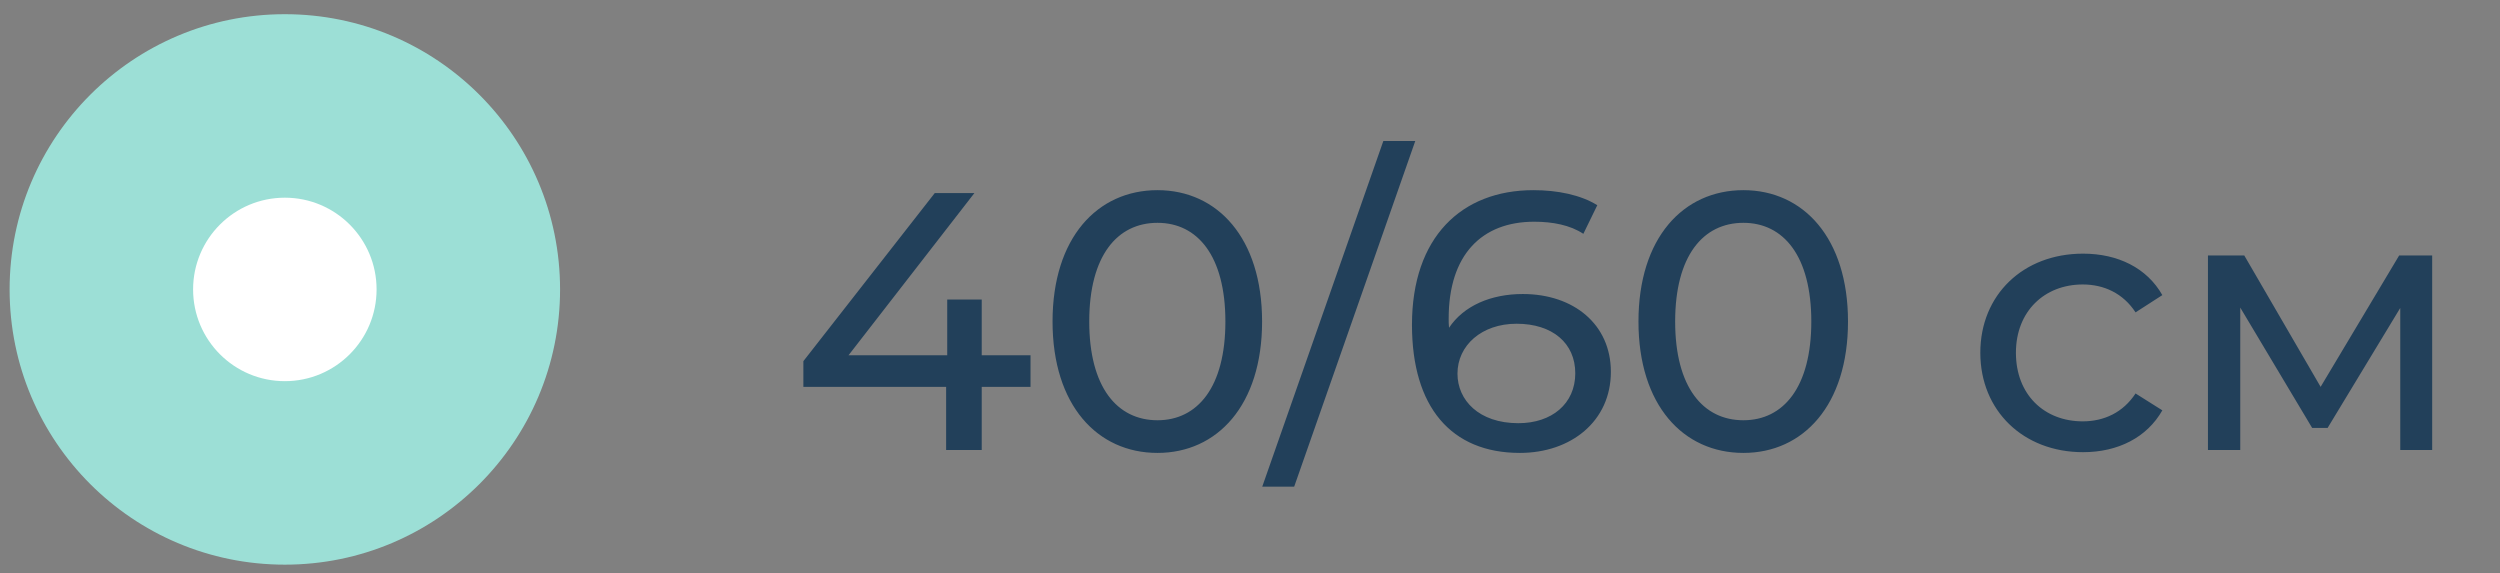
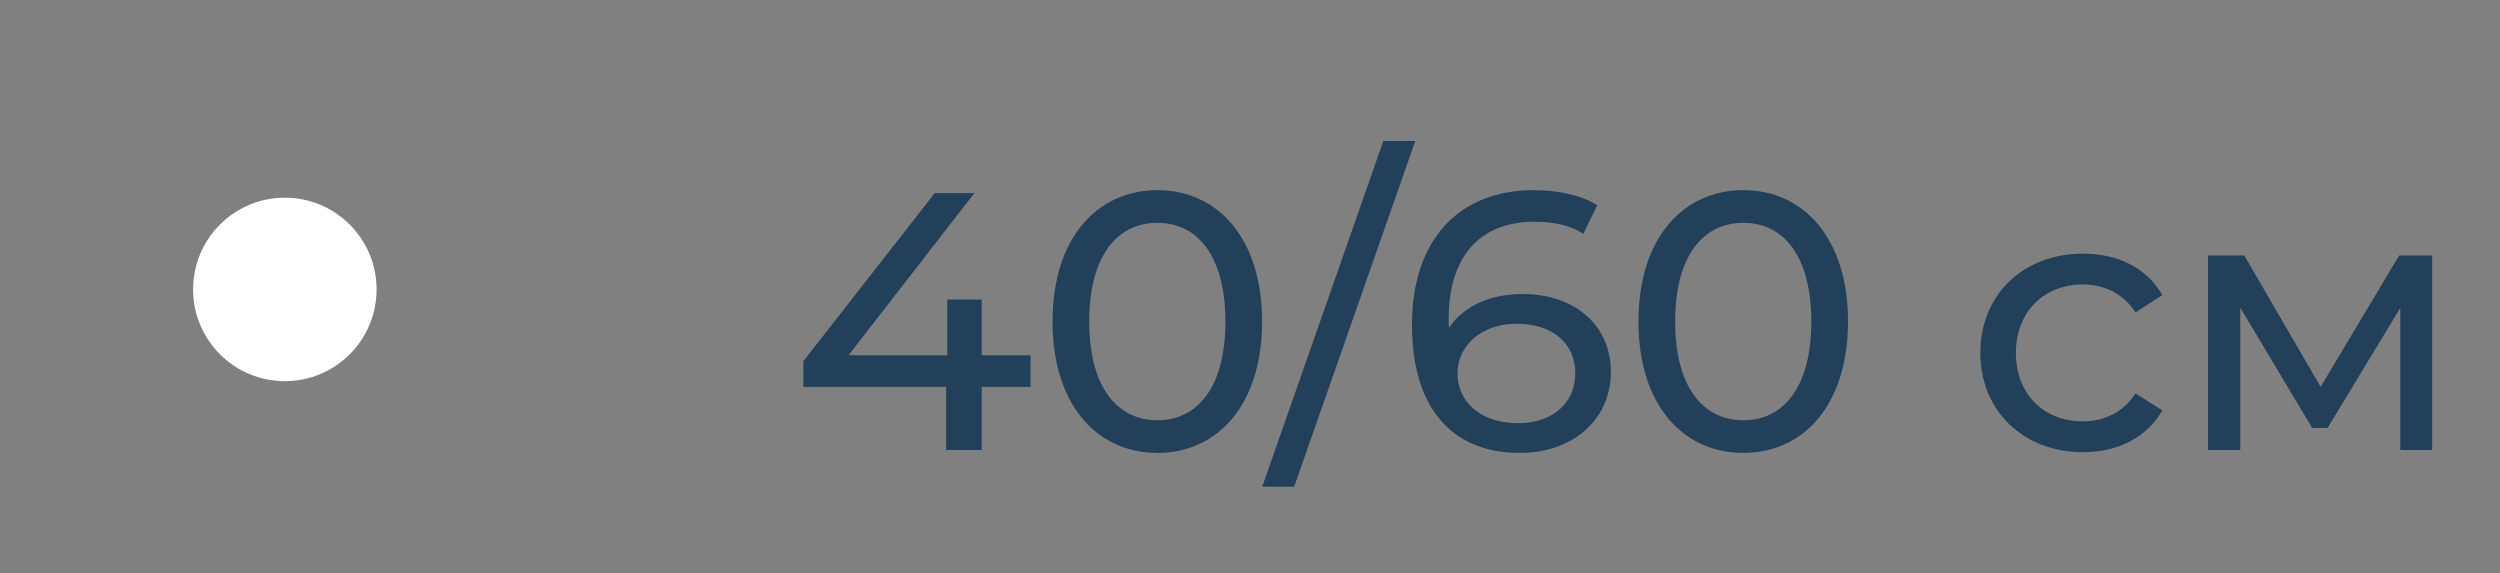
<svg xmlns="http://www.w3.org/2000/svg" width="109" height="25" viewBox="0 0 109 25" fill="none">
  <rect x="0" y="0" width="109" height="25" fill="#808080" stroke="none" />
  <path d="M44.931 15.491H42.803V13.059H41.299V15.491H36.995L42.483 8.419H40.755L35.027 15.747V16.867H41.251V19.619H42.803V16.867H44.931V15.491ZM50.467 19.747C53.075 19.747 55.027 17.667 55.027 14.019C55.027 10.371 53.075 8.291 50.467 8.291C47.843 8.291 45.891 10.371 45.891 14.019C45.891 17.667 47.843 19.747 50.467 19.747ZM50.467 18.323C48.707 18.323 47.491 16.883 47.491 14.019C47.491 11.155 48.707 9.715 50.467 9.715C52.211 9.715 53.427 11.155 53.427 14.019C53.427 16.883 52.211 18.323 50.467 18.323ZM55.034 21.219H56.426L61.706 6.147H60.314L55.034 21.219ZM66.394 12.819C65.002 12.819 63.818 13.331 63.178 14.291C63.162 14.147 63.162 14.019 63.162 13.891C63.162 11.091 64.618 9.667 66.89 9.667C67.69 9.667 68.458 9.811 69.034 10.195L69.642 8.947C68.922 8.499 67.914 8.291 66.858 8.291C63.722 8.291 61.562 10.339 61.562 14.163C61.562 17.731 63.258 19.747 66.266 19.747C68.49 19.747 70.234 18.371 70.234 16.211C70.234 14.147 68.618 12.819 66.394 12.819ZM66.202 18.451C64.474 18.451 63.546 17.443 63.546 16.291C63.546 15.059 64.602 14.115 66.122 14.115C67.69 14.115 68.682 14.963 68.682 16.275C68.682 17.603 67.658 18.451 66.202 18.451ZM76.013 19.747C78.621 19.747 80.573 17.667 80.573 14.019C80.573 10.371 78.621 8.291 76.013 8.291C73.389 8.291 71.437 10.371 71.437 14.019C71.437 17.667 73.389 19.747 76.013 19.747ZM76.013 18.323C74.253 18.323 73.037 16.883 73.037 14.019C73.037 11.155 74.253 9.715 76.013 9.715C77.757 9.715 78.973 11.155 78.973 14.019C78.973 16.883 77.757 18.323 76.013 18.323ZM90.822 19.715C92.342 19.715 93.606 19.075 94.278 17.891L93.11 17.155C92.566 17.987 91.734 18.371 90.806 18.371C89.142 18.371 87.894 17.219 87.894 15.379C87.894 13.571 89.142 12.403 90.806 12.403C91.734 12.403 92.566 12.787 93.11 13.619L94.278 12.867C93.606 11.683 92.342 11.059 90.822 11.059C88.214 11.059 86.342 12.851 86.342 15.379C86.342 17.907 88.214 19.715 90.822 19.715ZM104.603 11.139L101.179 16.867L97.851 11.139H96.267V19.619H97.675V13.411L100.811 18.659H101.483L104.651 13.427V19.619H106.043V11.139H104.603Z" fill="#22405A" />
-   <circle cx="12.419" cy="12.619" r="12" fill="#9CDFD6" />
  <circle cx="12.419" cy="12.619" r="4" fill="white" />
</svg>